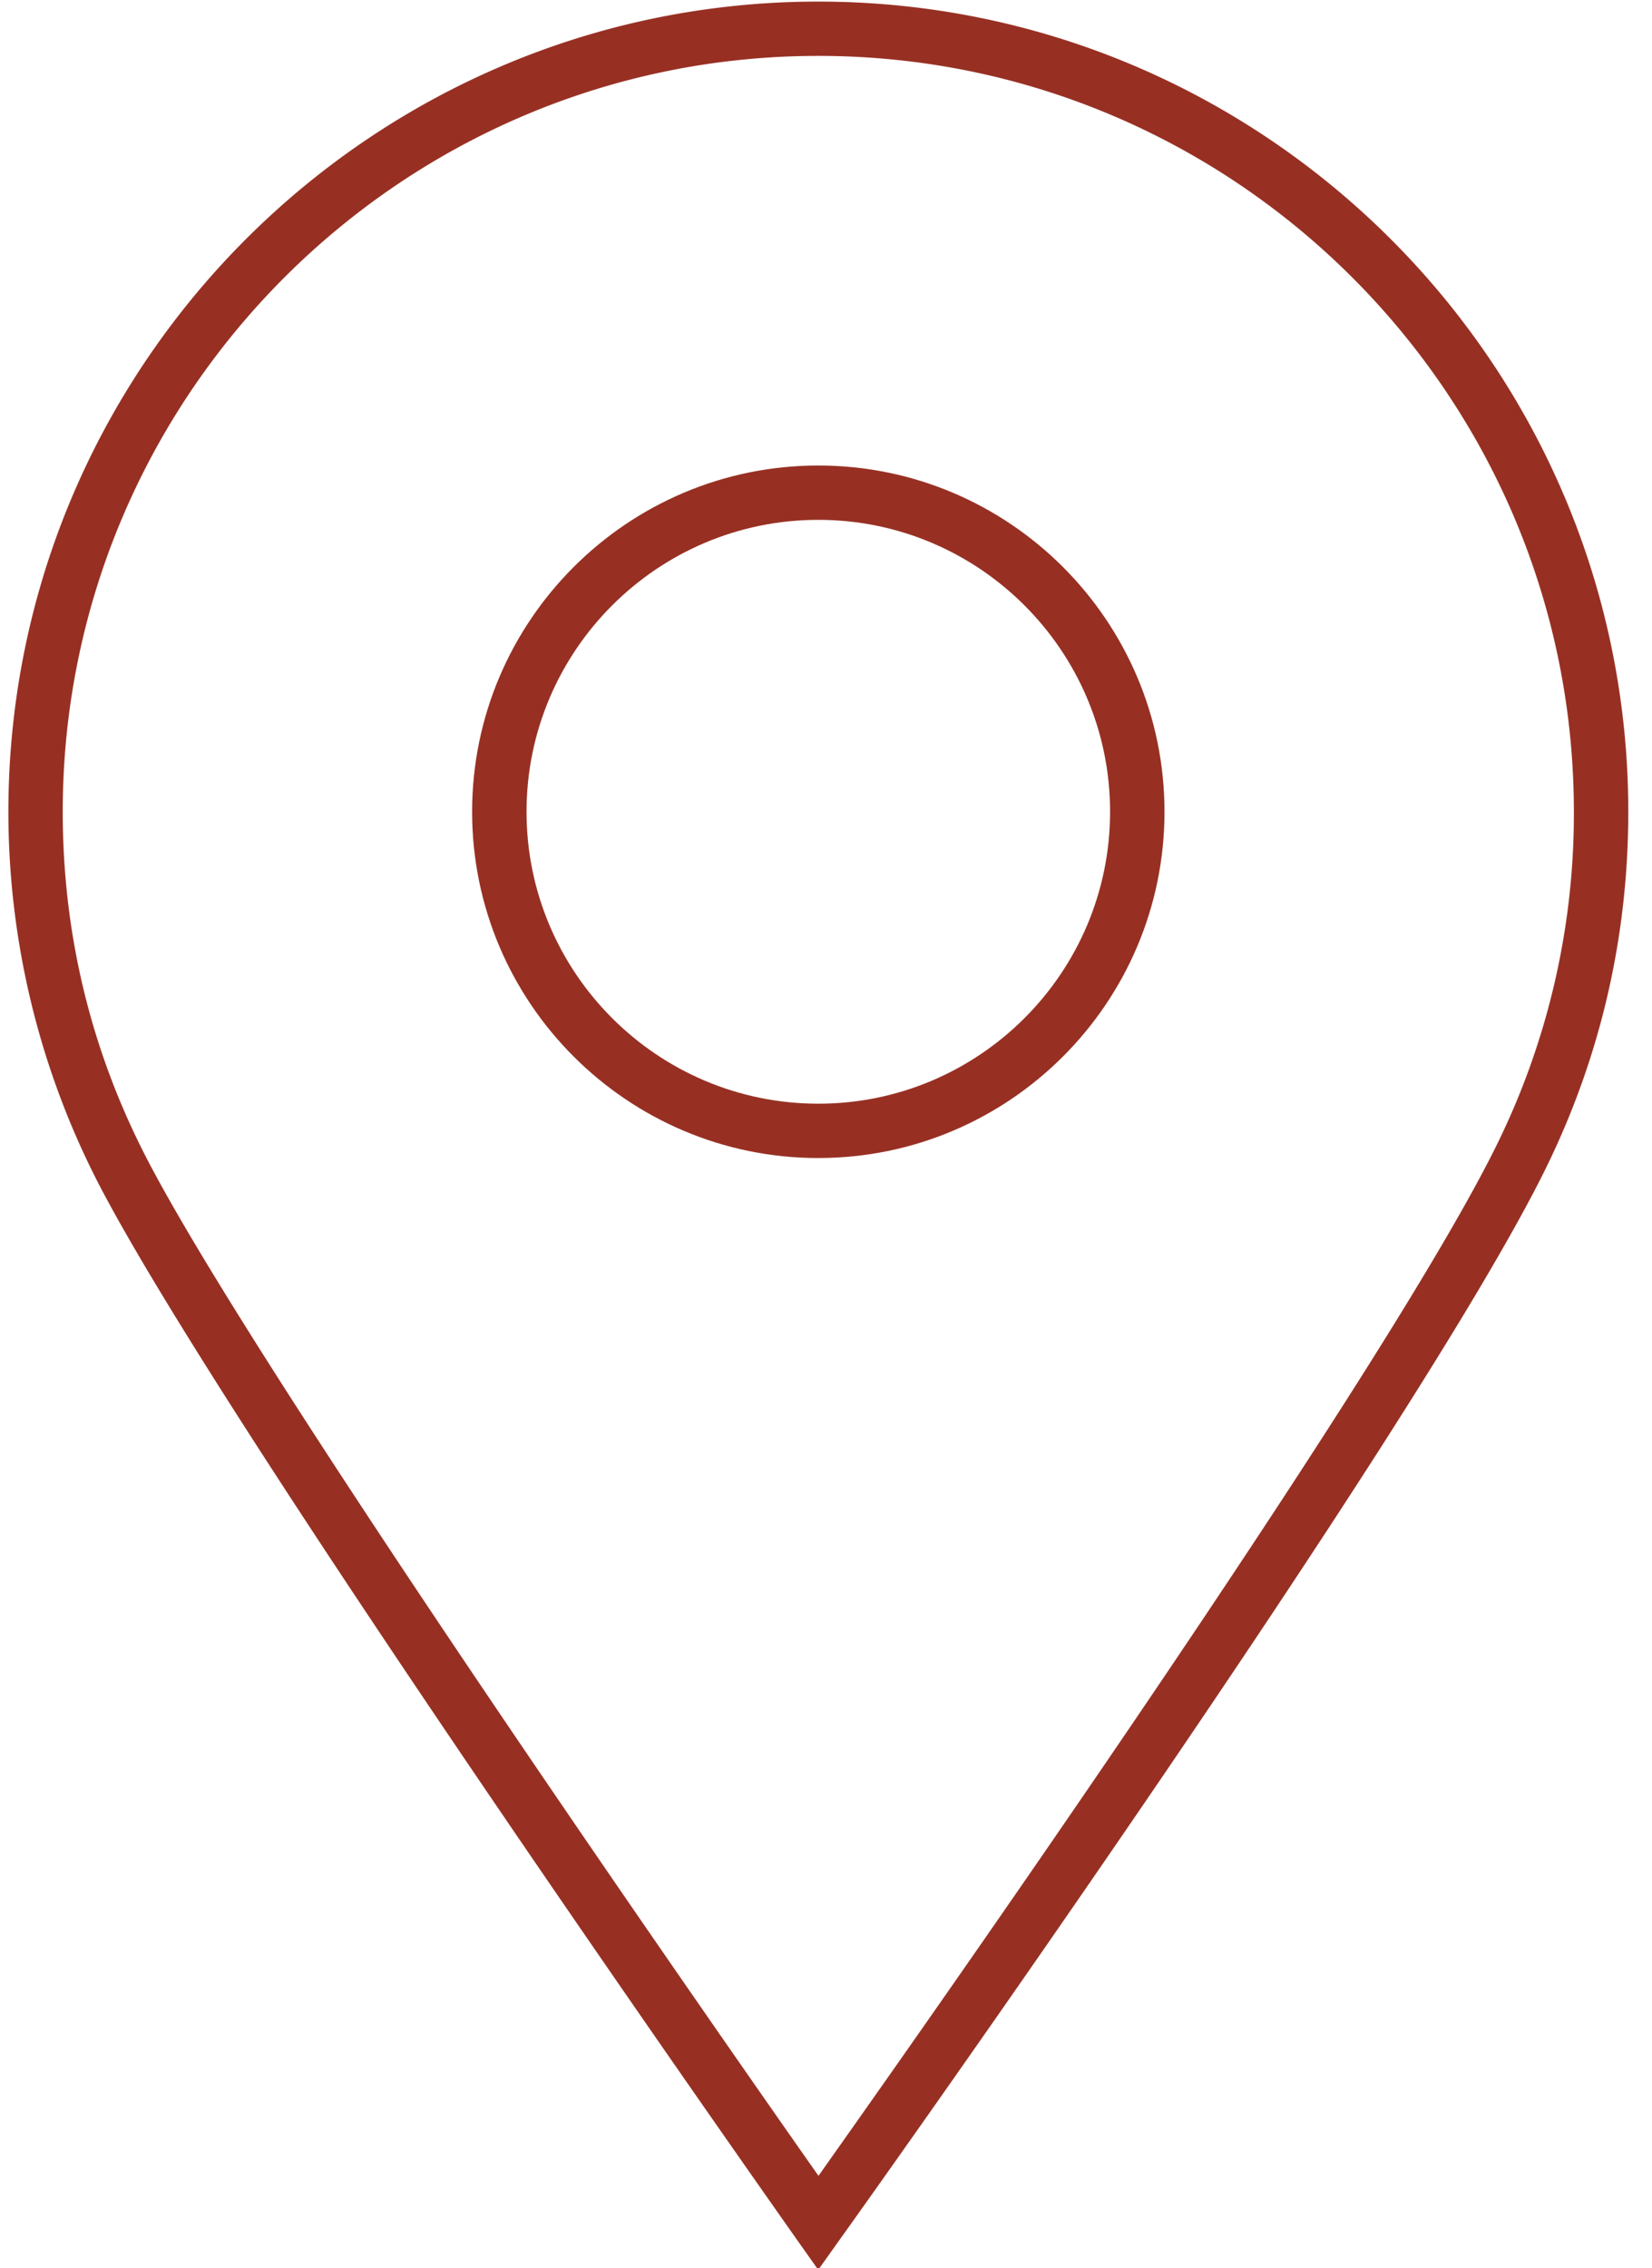
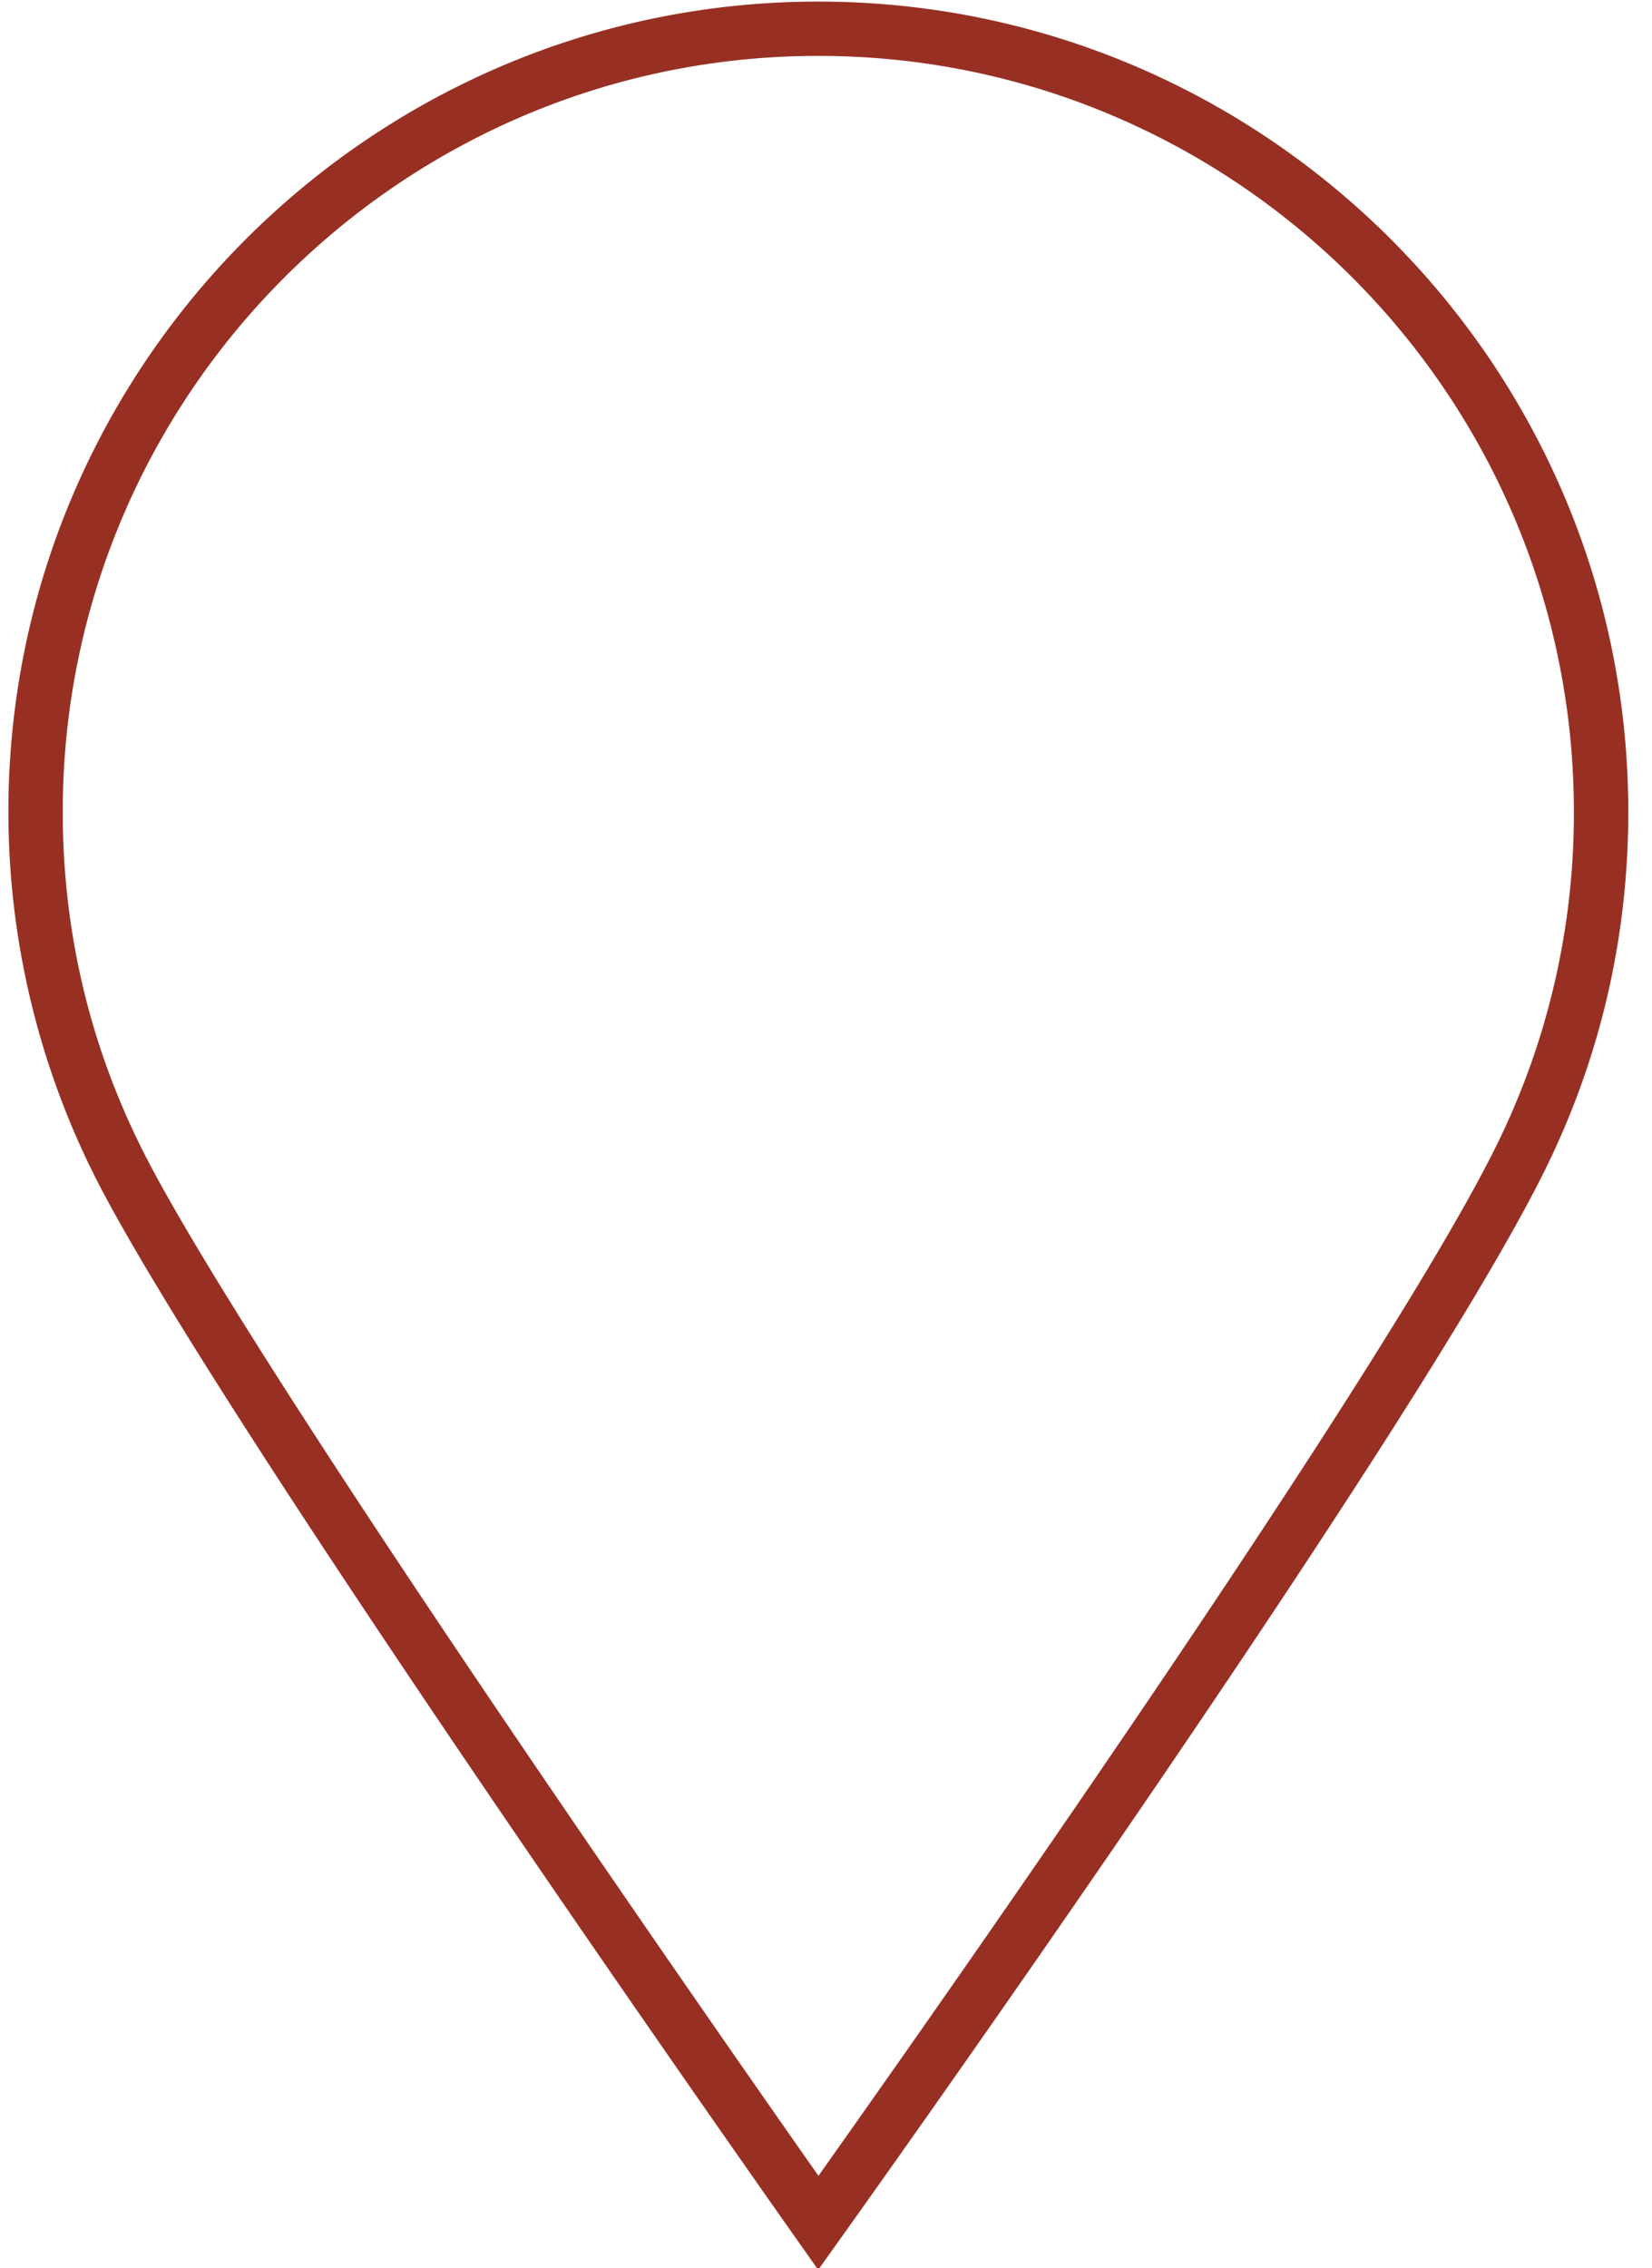
<svg xmlns="http://www.w3.org/2000/svg" width="51" height="70" viewBox="0 0 51 70">
  <g>
    <g>
      <path fill="#973023" d="M50.268 25.052c0 3.826-.842 7.499-2.503 10.915-3.94 8.107-21.64 32.872-21.82 33.12l-.685.962-.682-.965c-.172-.243-17.44-24.705-21.497-32.48A25.077 25.077 0 0 1 .259 25.053C.259 11.265 11.476.049 25.263.049c13.788 0 25.005 11.216 25.005 25.003zM25.888 66.27c3.96-5.6 17.134-24.383 20.368-31.037a23.107 23.107 0 0 0 2.332-10.182c0-12.862-10.463-23.326-23.325-23.326S1.937 12.19 1.937 25.052c0 3.802.885 7.428 2.633 10.776 3.338 6.398 16.213 24.916 20.08 30.44l.618.88z" />
    </g>
    <g>
-       <path fill="#973023" d="M25.263 14.366c5.893 0 10.687 4.793 10.687 10.686 0 5.892-4.794 10.686-10.687 10.686s-10.688-4.794-10.688-10.686c0-5.893 4.795-10.686 10.688-10.686zm0 19.695c4.967 0 9.007-4.042 9.007-9.01 0-4.966-4.04-9.008-9.007-9.008-4.968 0-9.008 4.042-9.008 9.009 0 4.967 4.04 9.009 9.008 9.009z" />
-     </g>
+       </g>
  </g>
</svg>